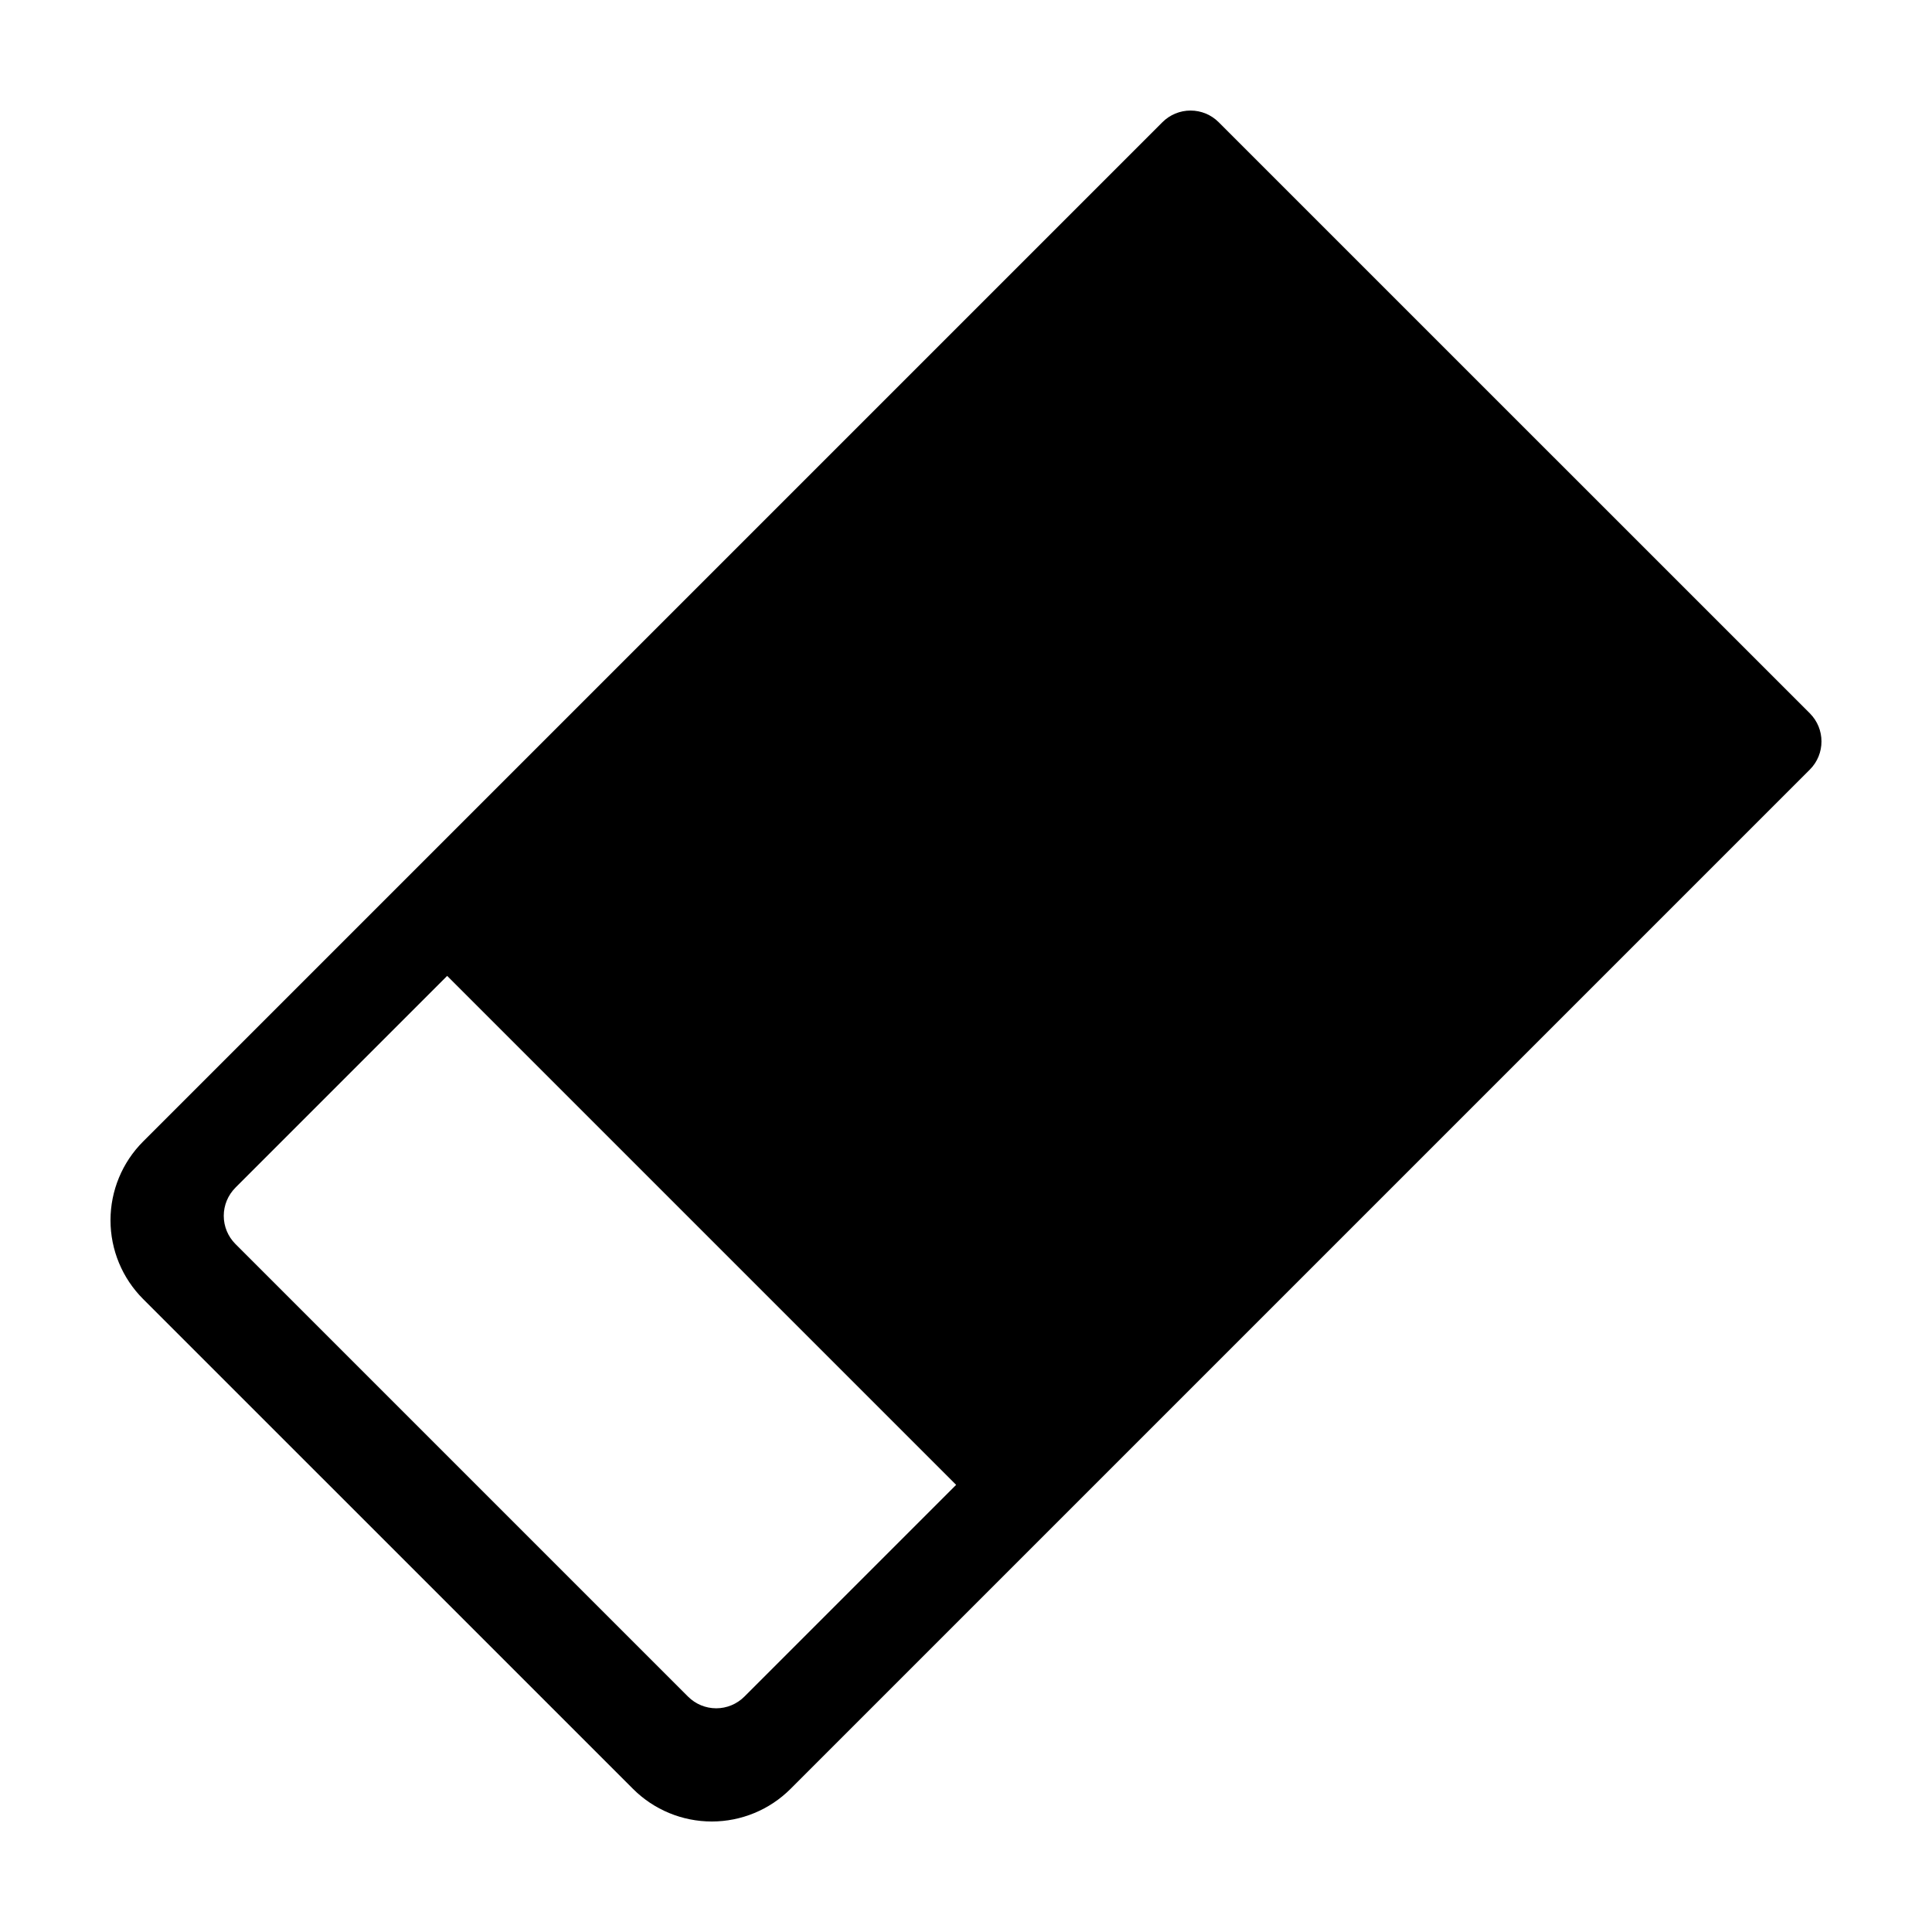
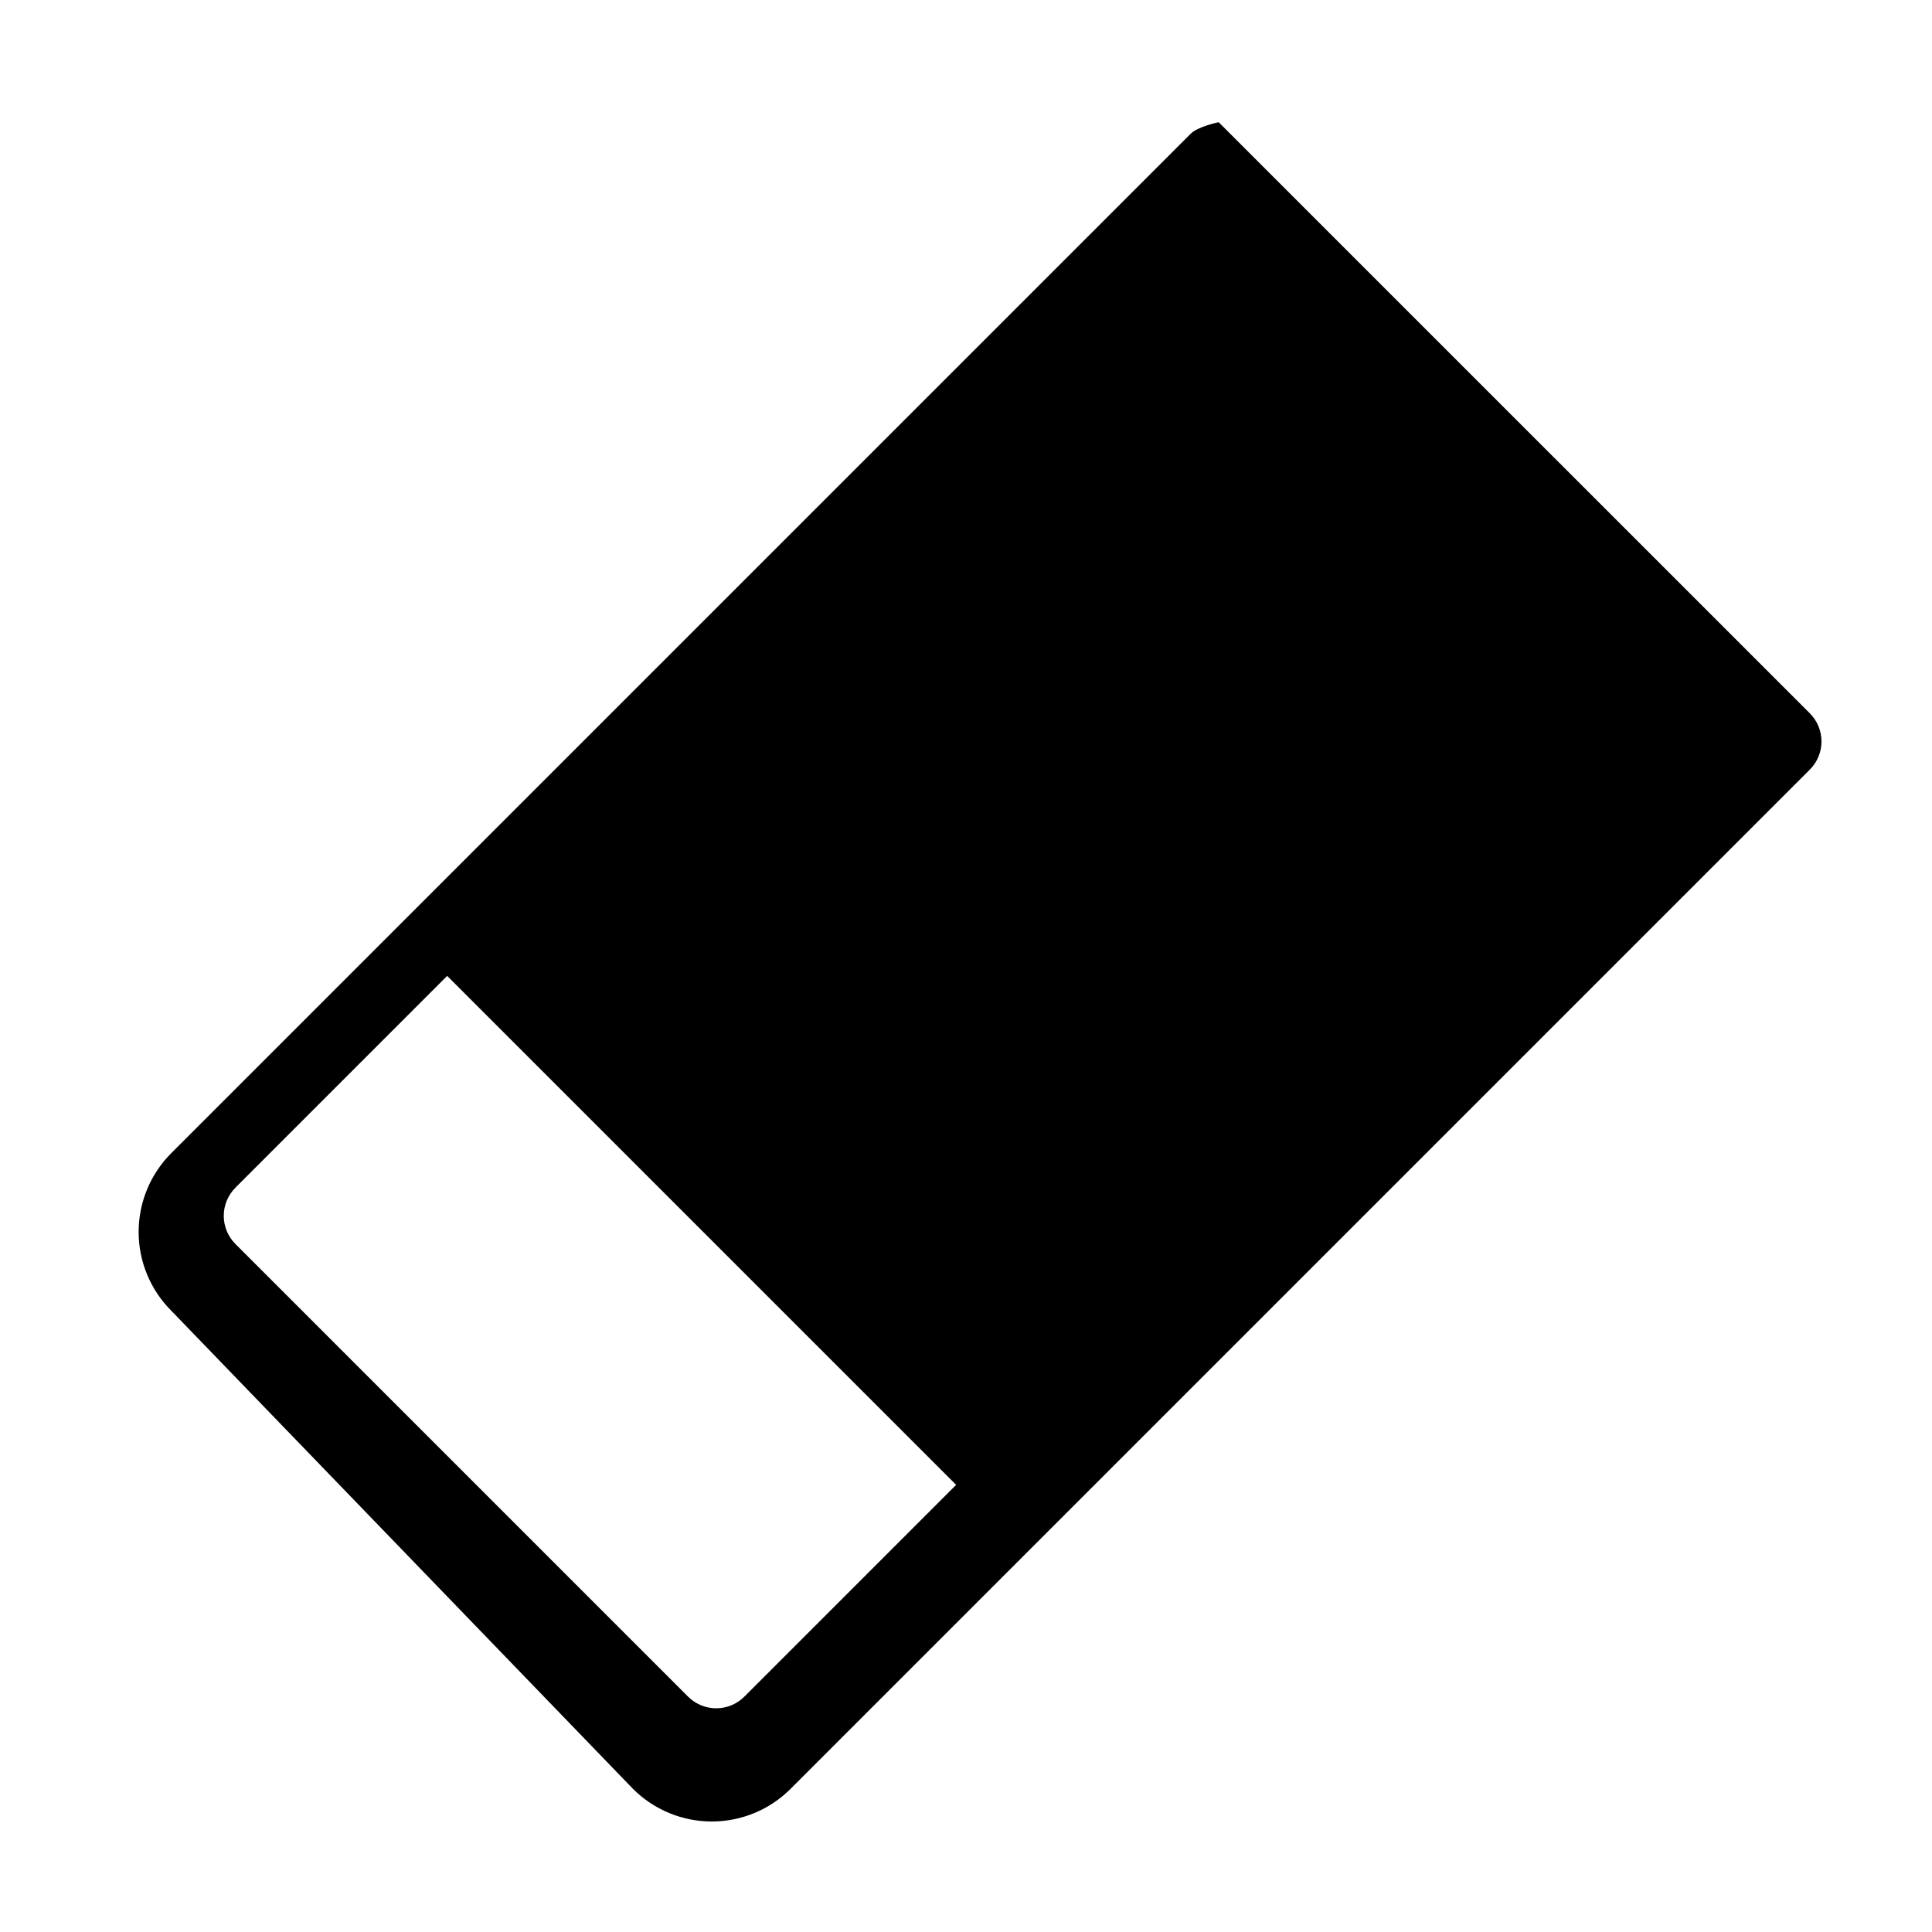
<svg xmlns="http://www.w3.org/2000/svg" fill="#000000" width="800px" height="800px" version="1.1" viewBox="144 144 512 512">
-   <path d="m311.75 618.07c5.535 5.535 13.047 8.645 20.879 8.645 7.828 0 15.34-3.109 20.875-8.645l270.12-270.12c4.117-4.117 4.117-10.793 0-14.914l-156.66-156.65c-1.977-1.98-4.66-3.09-7.457-3.09s-5.481 1.109-7.457 3.09l-270.12 270.12c-5.539 5.535-8.648 13.047-8.648 20.879 0 7.828 3.109 15.34 8.648 20.875zm-105.37-159.32 56.125-56.129 134.88 134.88-56.125 56.125c-1.98 1.977-4.66 3.09-7.457 3.09s-5.481-1.113-7.457-3.09l-119.96-119.96c-1.977-1.98-3.09-4.66-3.09-7.457s1.113-5.481 3.09-7.457z" />
+   <path d="m311.75 618.07c5.535 5.535 13.047 8.645 20.879 8.645 7.828 0 15.34-3.109 20.875-8.645l270.12-270.12c4.117-4.117 4.117-10.793 0-14.914l-156.66-156.65s-5.481 1.109-7.457 3.09l-270.12 270.12c-5.539 5.535-8.648 13.047-8.648 20.879 0 7.828 3.109 15.34 8.648 20.875zm-105.37-159.32 56.125-56.129 134.88 134.88-56.125 56.125c-1.98 1.977-4.66 3.09-7.457 3.09s-5.481-1.113-7.457-3.09l-119.96-119.96c-1.977-1.98-3.09-4.66-3.09-7.457s1.113-5.481 3.09-7.457z" />
</svg>